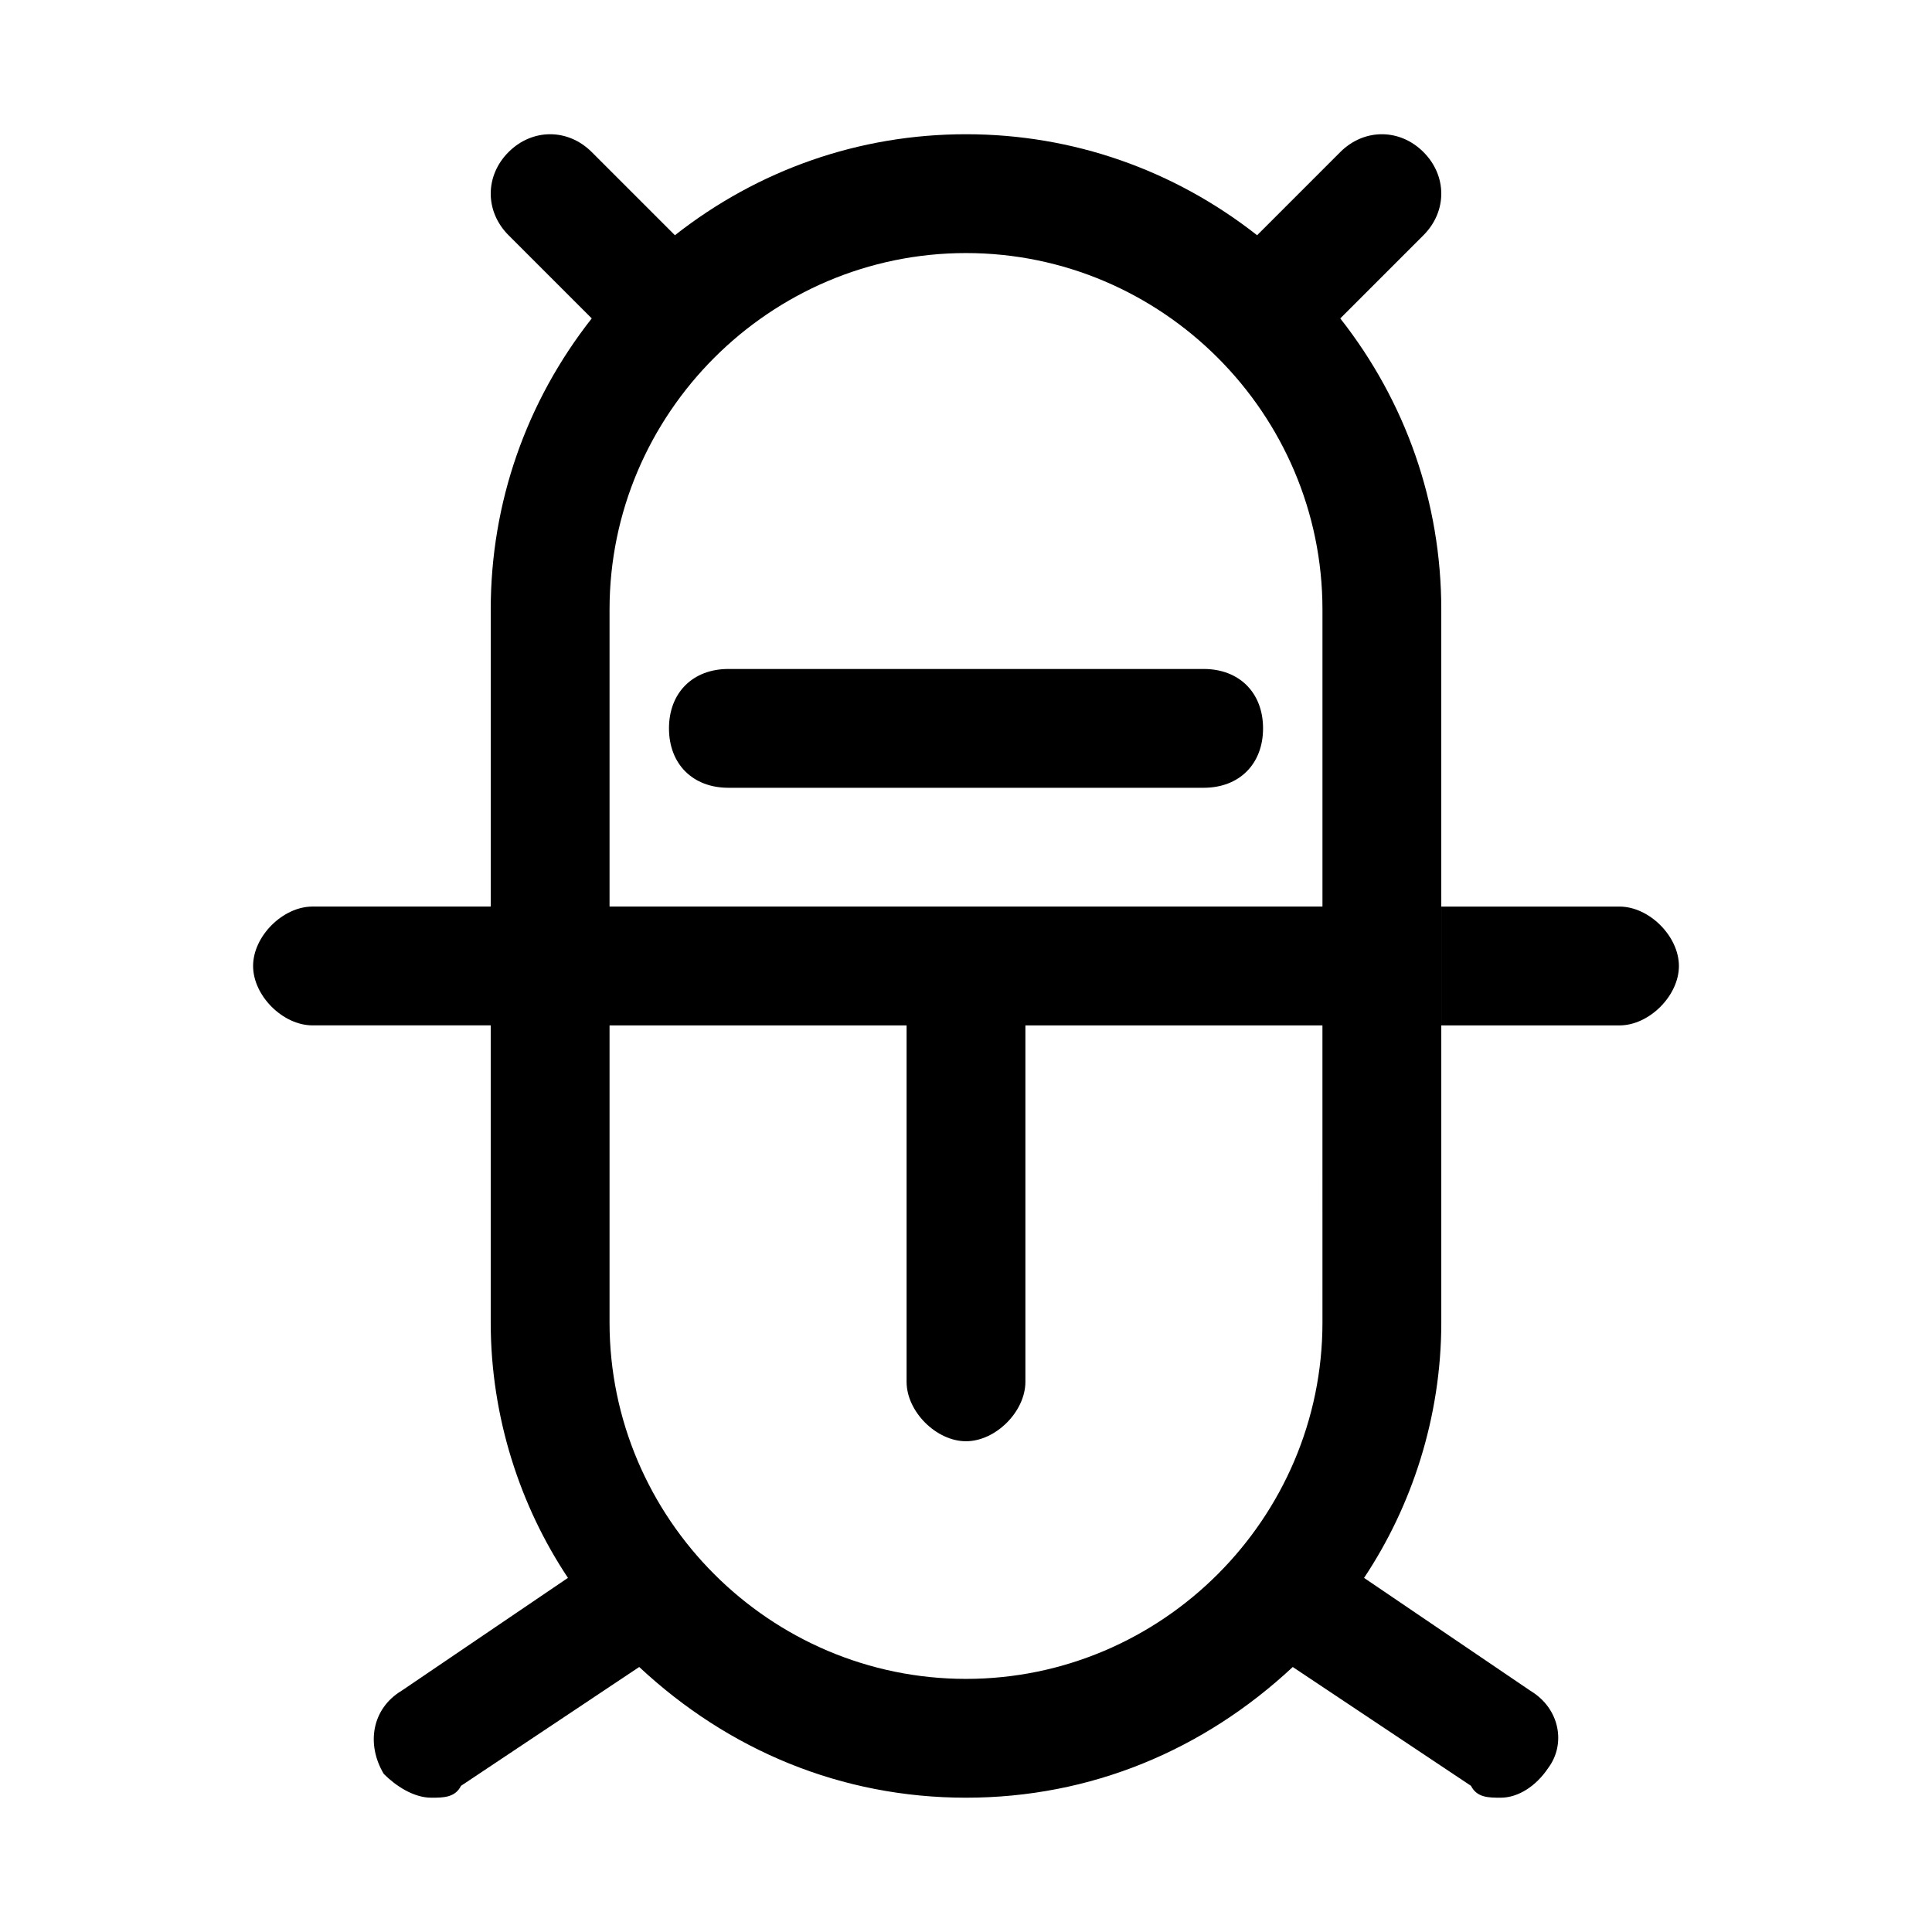
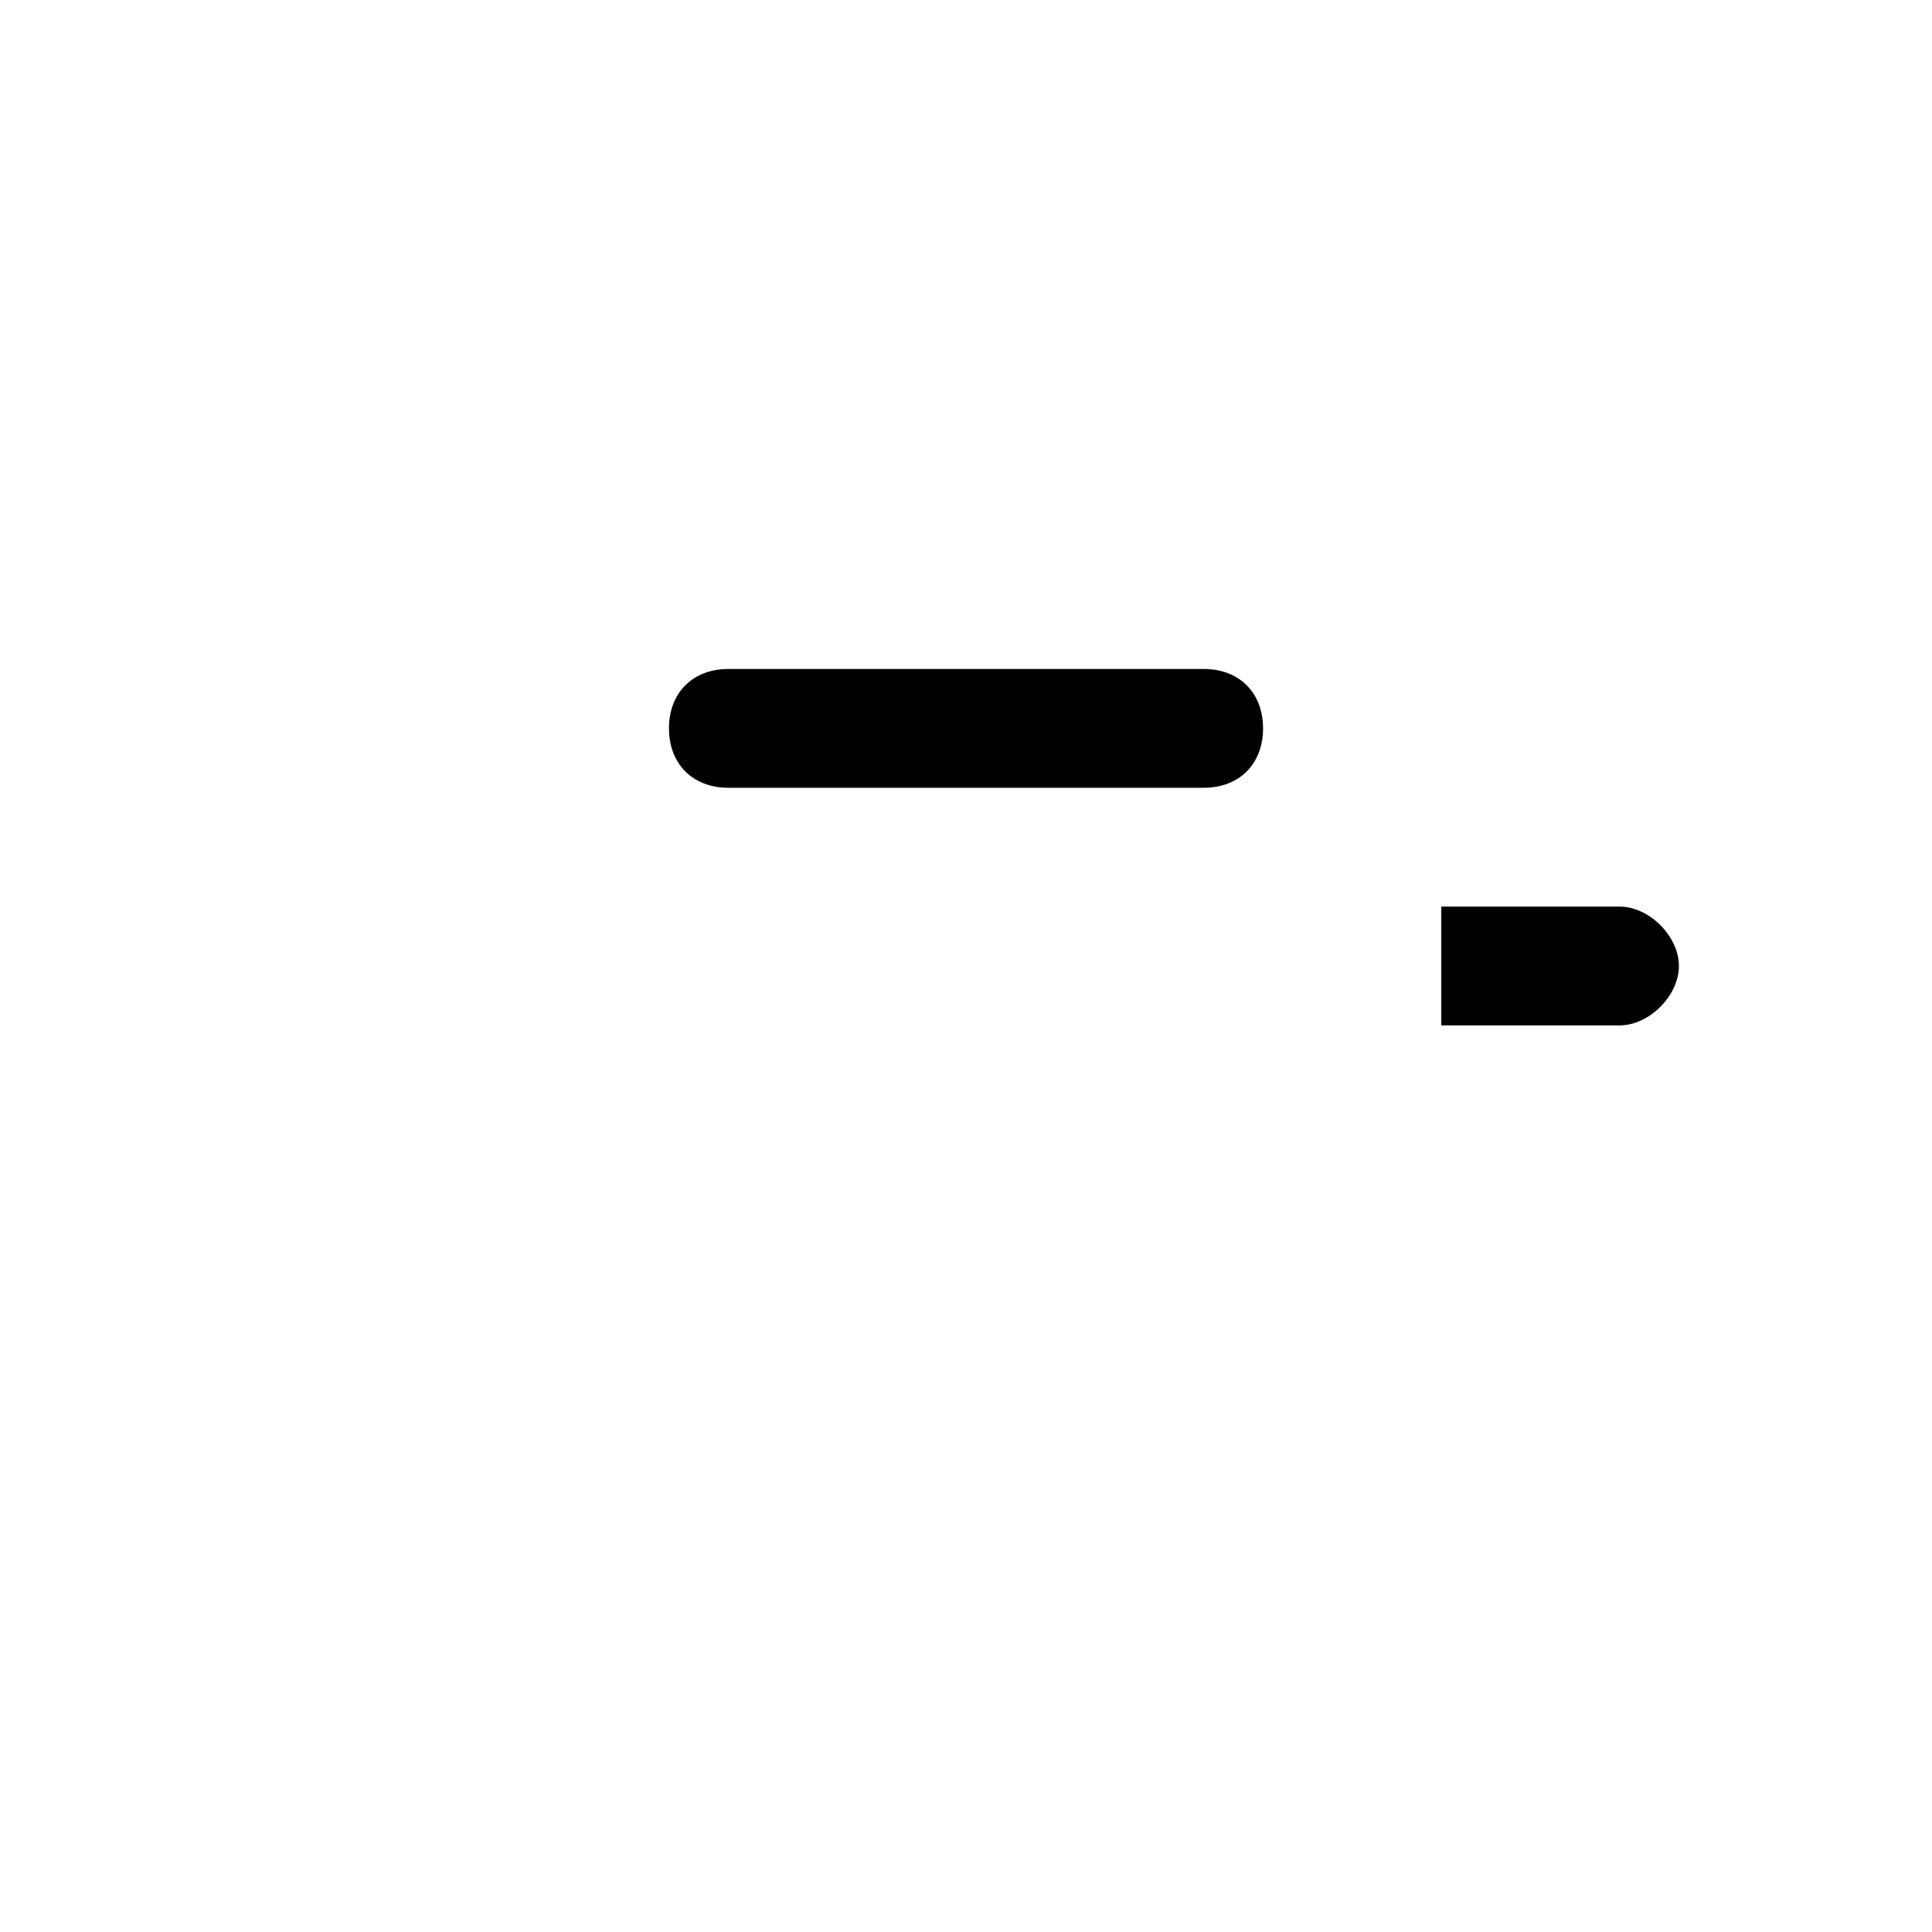
<svg xmlns="http://www.w3.org/2000/svg" fill="#000000" width="800px" height="800px" version="1.1" viewBox="144 144 512 512">
  <g>
    <path d="m588.93 400c0 7.871-7.871 15.742-15.742 15.742h-47.23v-31.488h47.23c7.871 0 15.742 7.871 15.742 15.746z" />
    <path d="m462.98 352.77h-125.95c-9.445 0-15.742-6.297-15.742-15.742 0-9.445 6.297-15.742 15.742-15.742h125.95c9.445 0 15.742 6.297 15.742 15.742 0 9.445-6.297 15.742-15.742 15.742z" />
-     <path d="m549.57 592.07-44.082-29.914c12.594-18.895 20.469-42.508 20.469-67.699l-0.004-188.93c0-28.34-9.445-55.105-26.766-77.145l22.043-22.043c6.297-6.297 6.297-15.742 0-22.043-6.297-6.297-15.742-6.297-22.043 0l-22.043 22.043c-22.039-17.32-48.805-26.766-77.141-26.766-28.34 0-55.105 9.445-77.145 26.766l-22.043-22.043c-6.297-6.297-15.742-6.297-22.043 0-6.297 6.297-6.297 15.742 0 22.043l22.043 22.043c-17.32 22.039-26.766 48.805-26.766 77.145v78.719h-47.234c-7.871 0-15.742 7.871-15.742 15.742s7.871 15.742 15.742 15.742h47.23v78.719c0 25.191 7.871 48.805 20.469 67.699l-44.082 29.914c-7.871 4.723-9.445 14.168-4.723 22.043 3.148 3.152 7.871 6.301 12.594 6.301 3.148 0 6.297 0 7.871-3.148l47.23-31.488c23.621 22.043 53.535 34.637 86.598 34.637s62.977-12.594 86.594-34.637l47.23 31.488c1.574 3.148 4.723 3.148 7.871 3.148 4.723 0 9.445-3.148 12.594-7.871 4.723-6.297 3.148-15.742-4.723-20.469zm-55.105-97.613c0 51.957-42.508 94.465-94.465 94.465-51.957 0-94.465-42.508-94.465-94.465v-78.719h78.719v94.465c0 7.871 7.871 15.742 15.742 15.742 7.871 0 15.742-7.871 15.742-15.742v-94.465h78.719zm0-110.21h-188.93v-78.719c0-51.957 42.508-94.465 94.465-94.465s94.465 42.508 94.465 94.465z" />
  </g>
</svg>